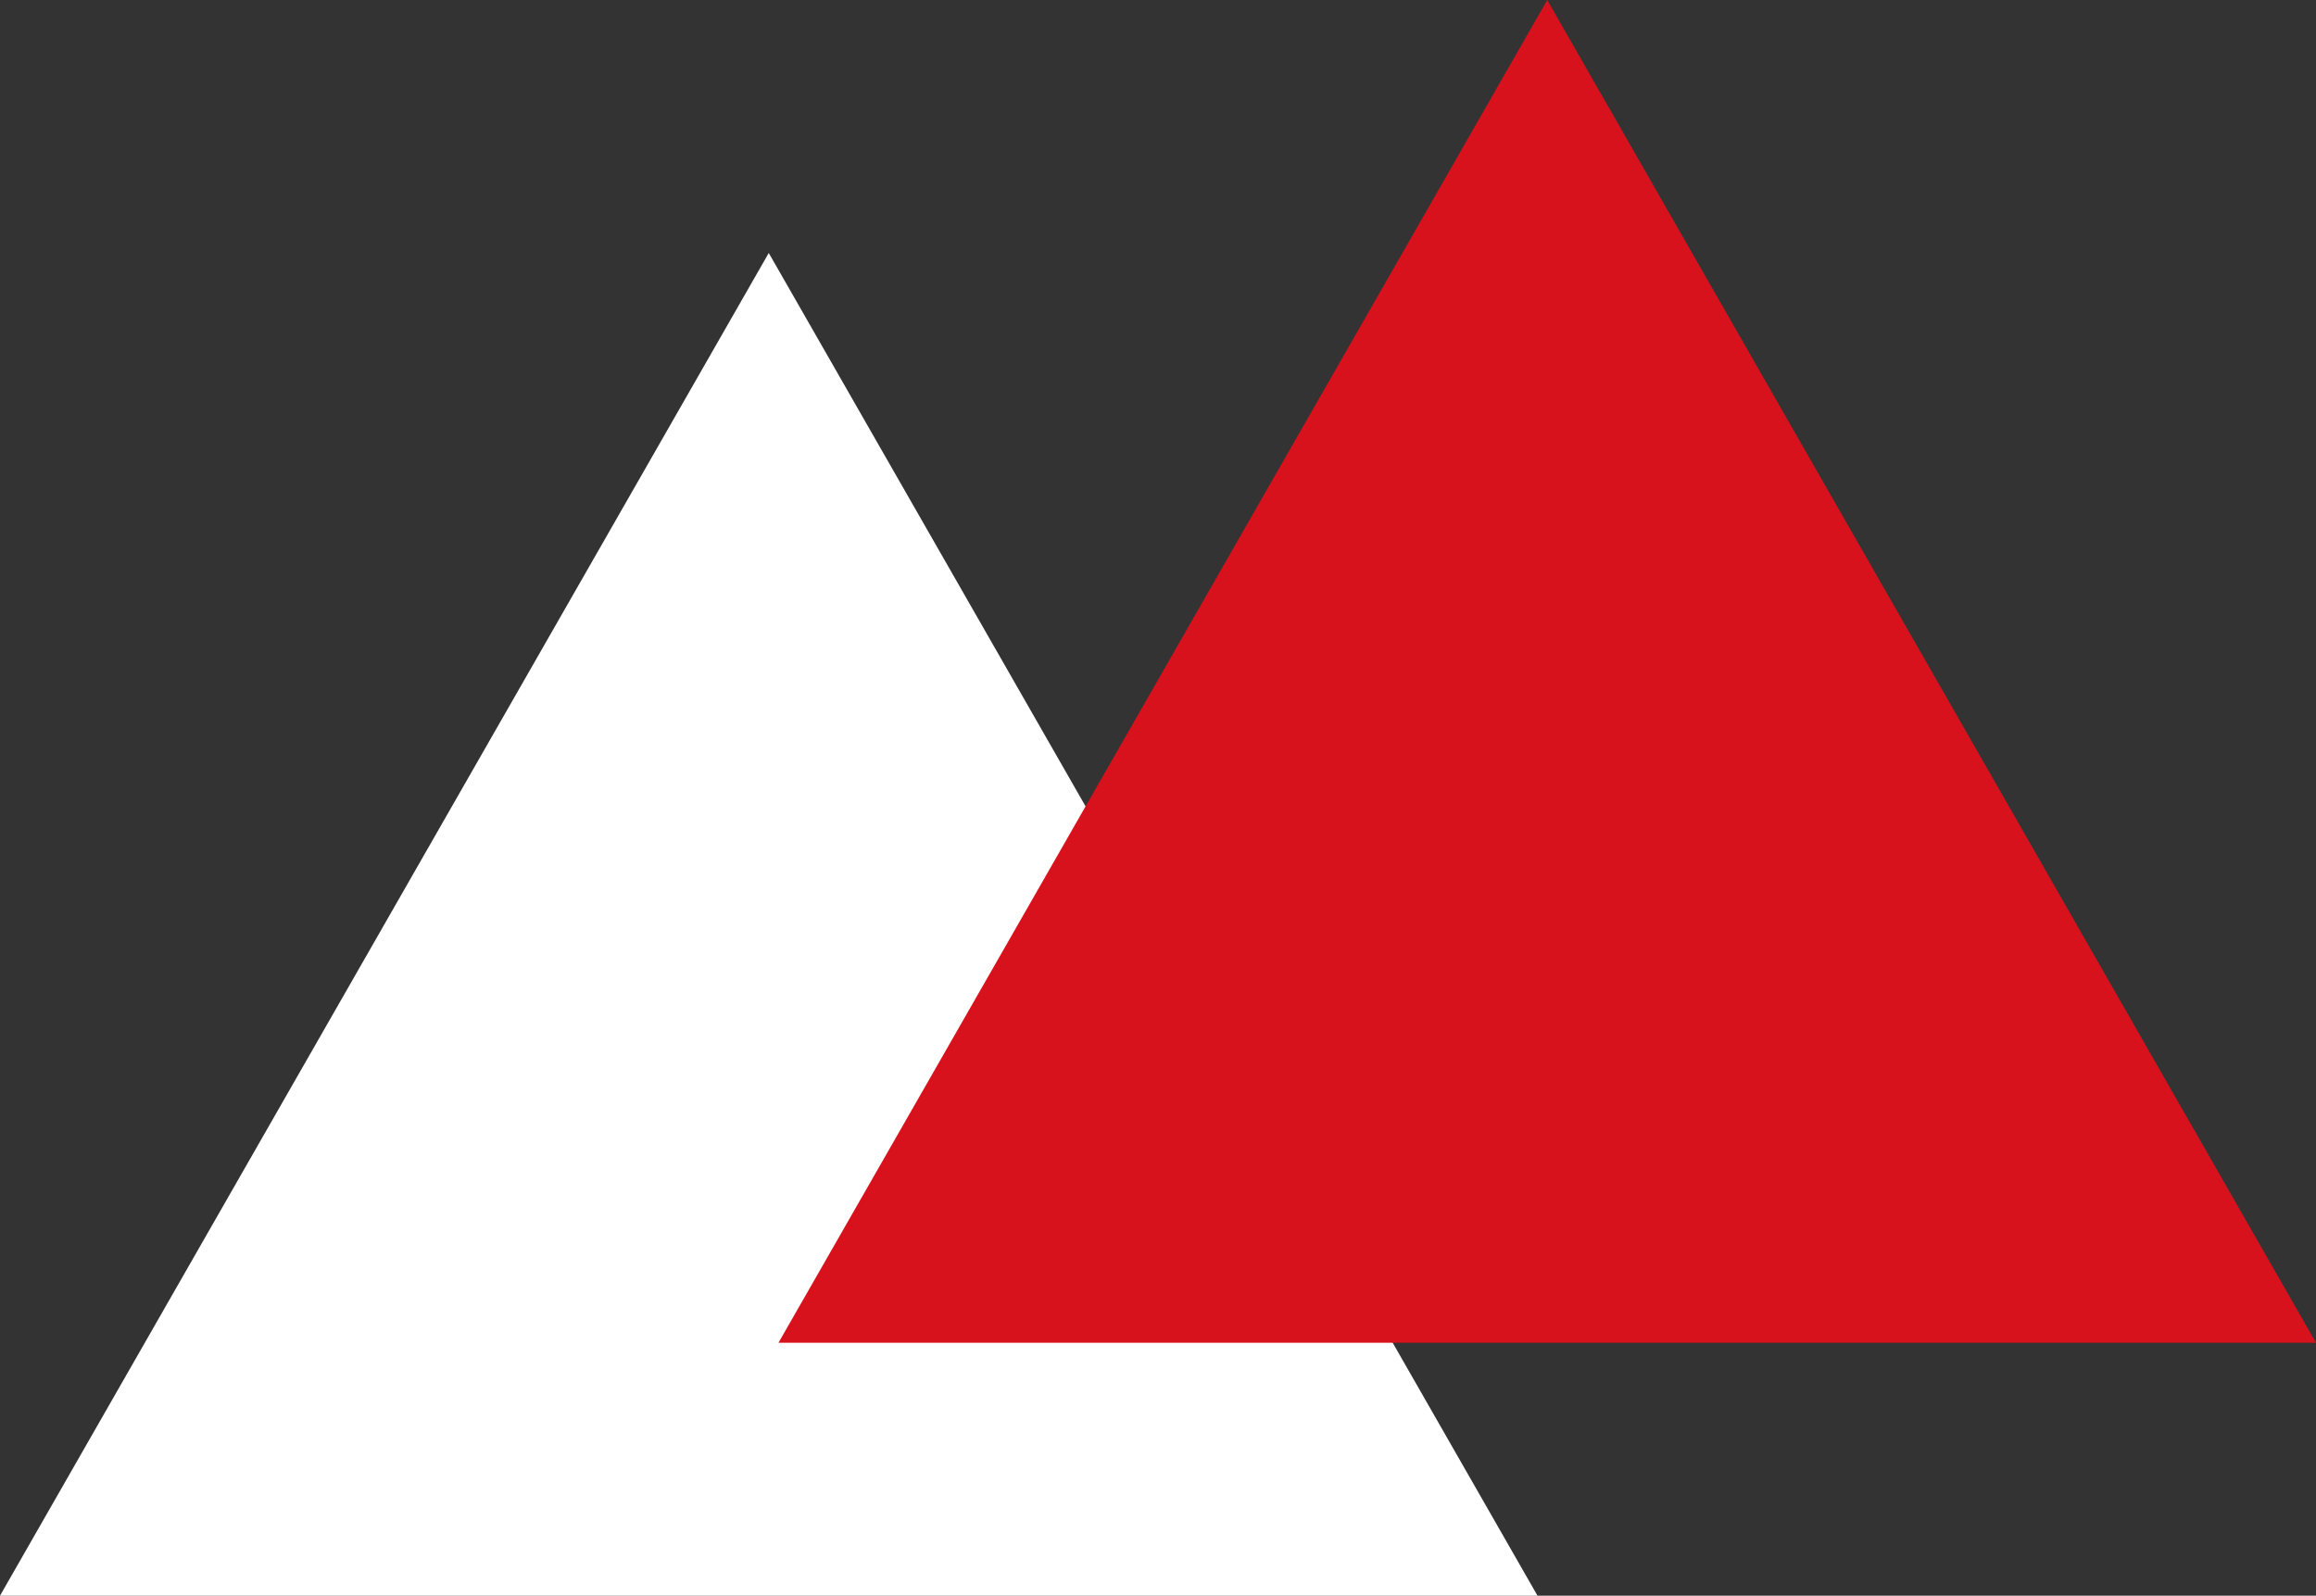
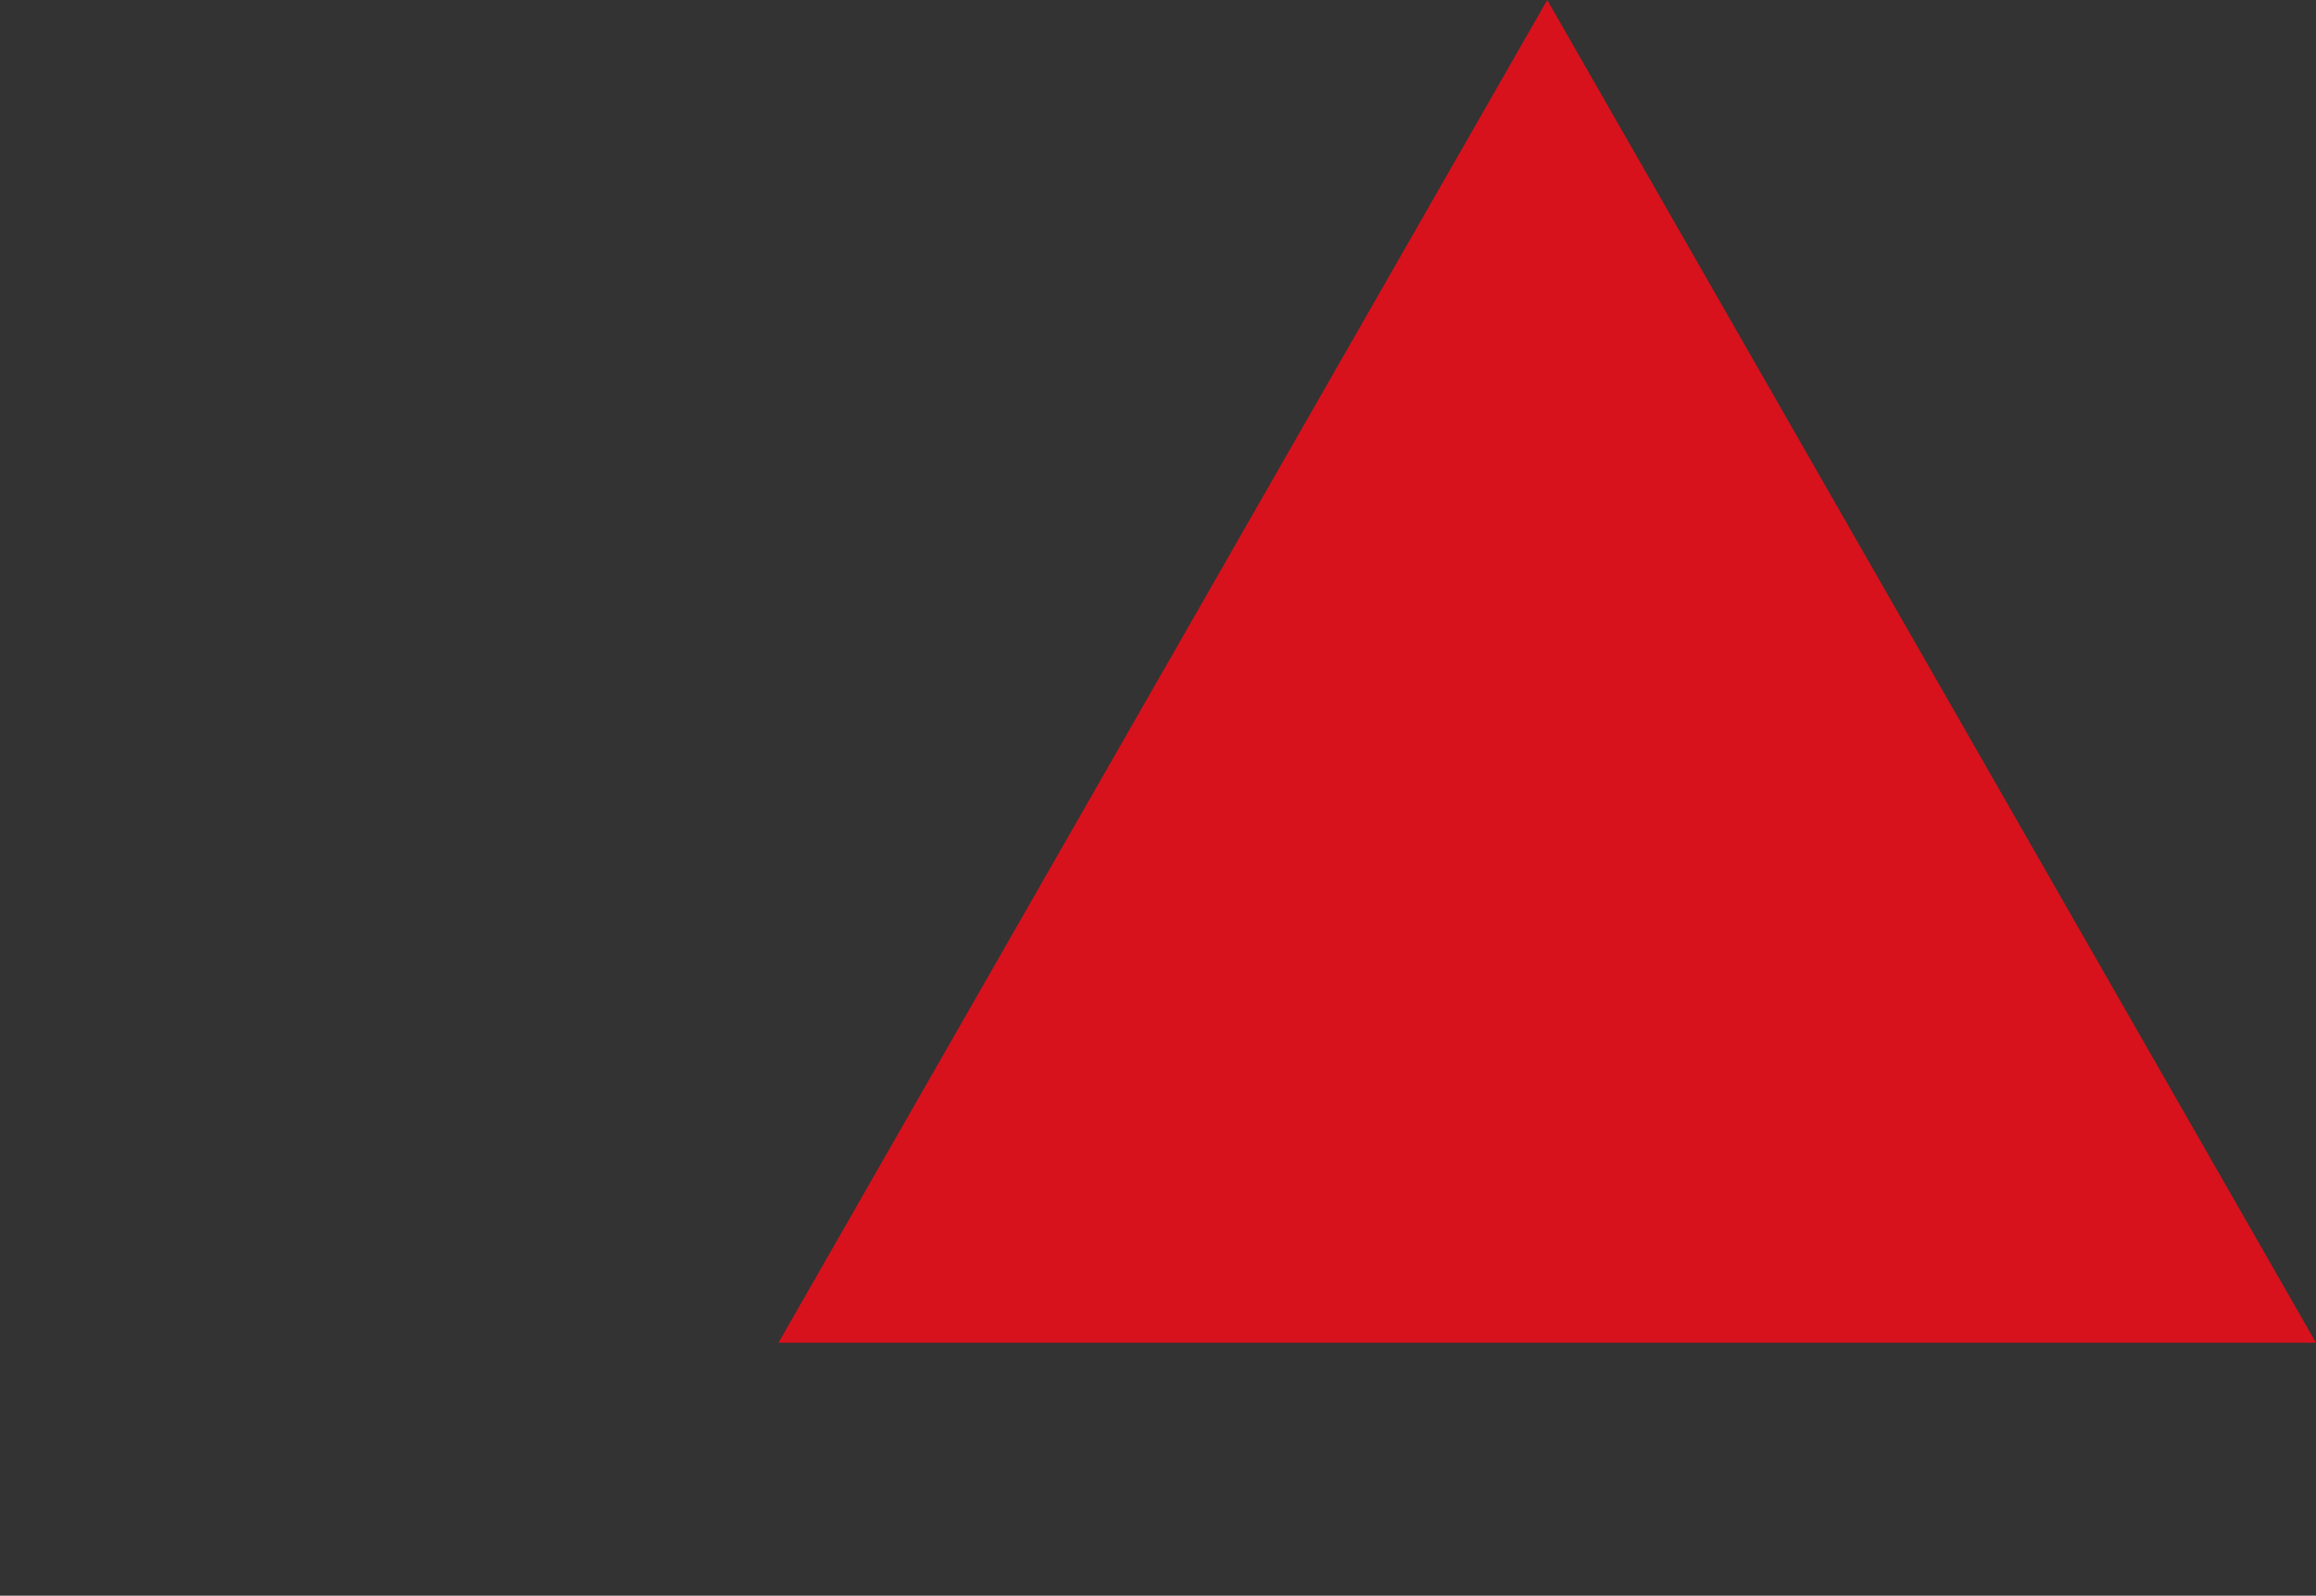
<svg xmlns="http://www.w3.org/2000/svg" width="119" height="82" viewBox="0 0 119 82">
  <rect x="0" y="0" width="119" height="82" fill="#333333" stroke="none" />
  <g id="img01" transform="translate(-261 -2560)">
-     <path id="Polygon_1" data-name="Polygon 1" d="M39.5,0,79,69H0Z" transform="translate(261 2573)" fill="#fff" />
    <path id="Polygon_2" data-name="Polygon 2" d="M39.5,0,79,69H0Z" transform="translate(301 2560)" fill="#D7121C" />
  </g>
</svg>